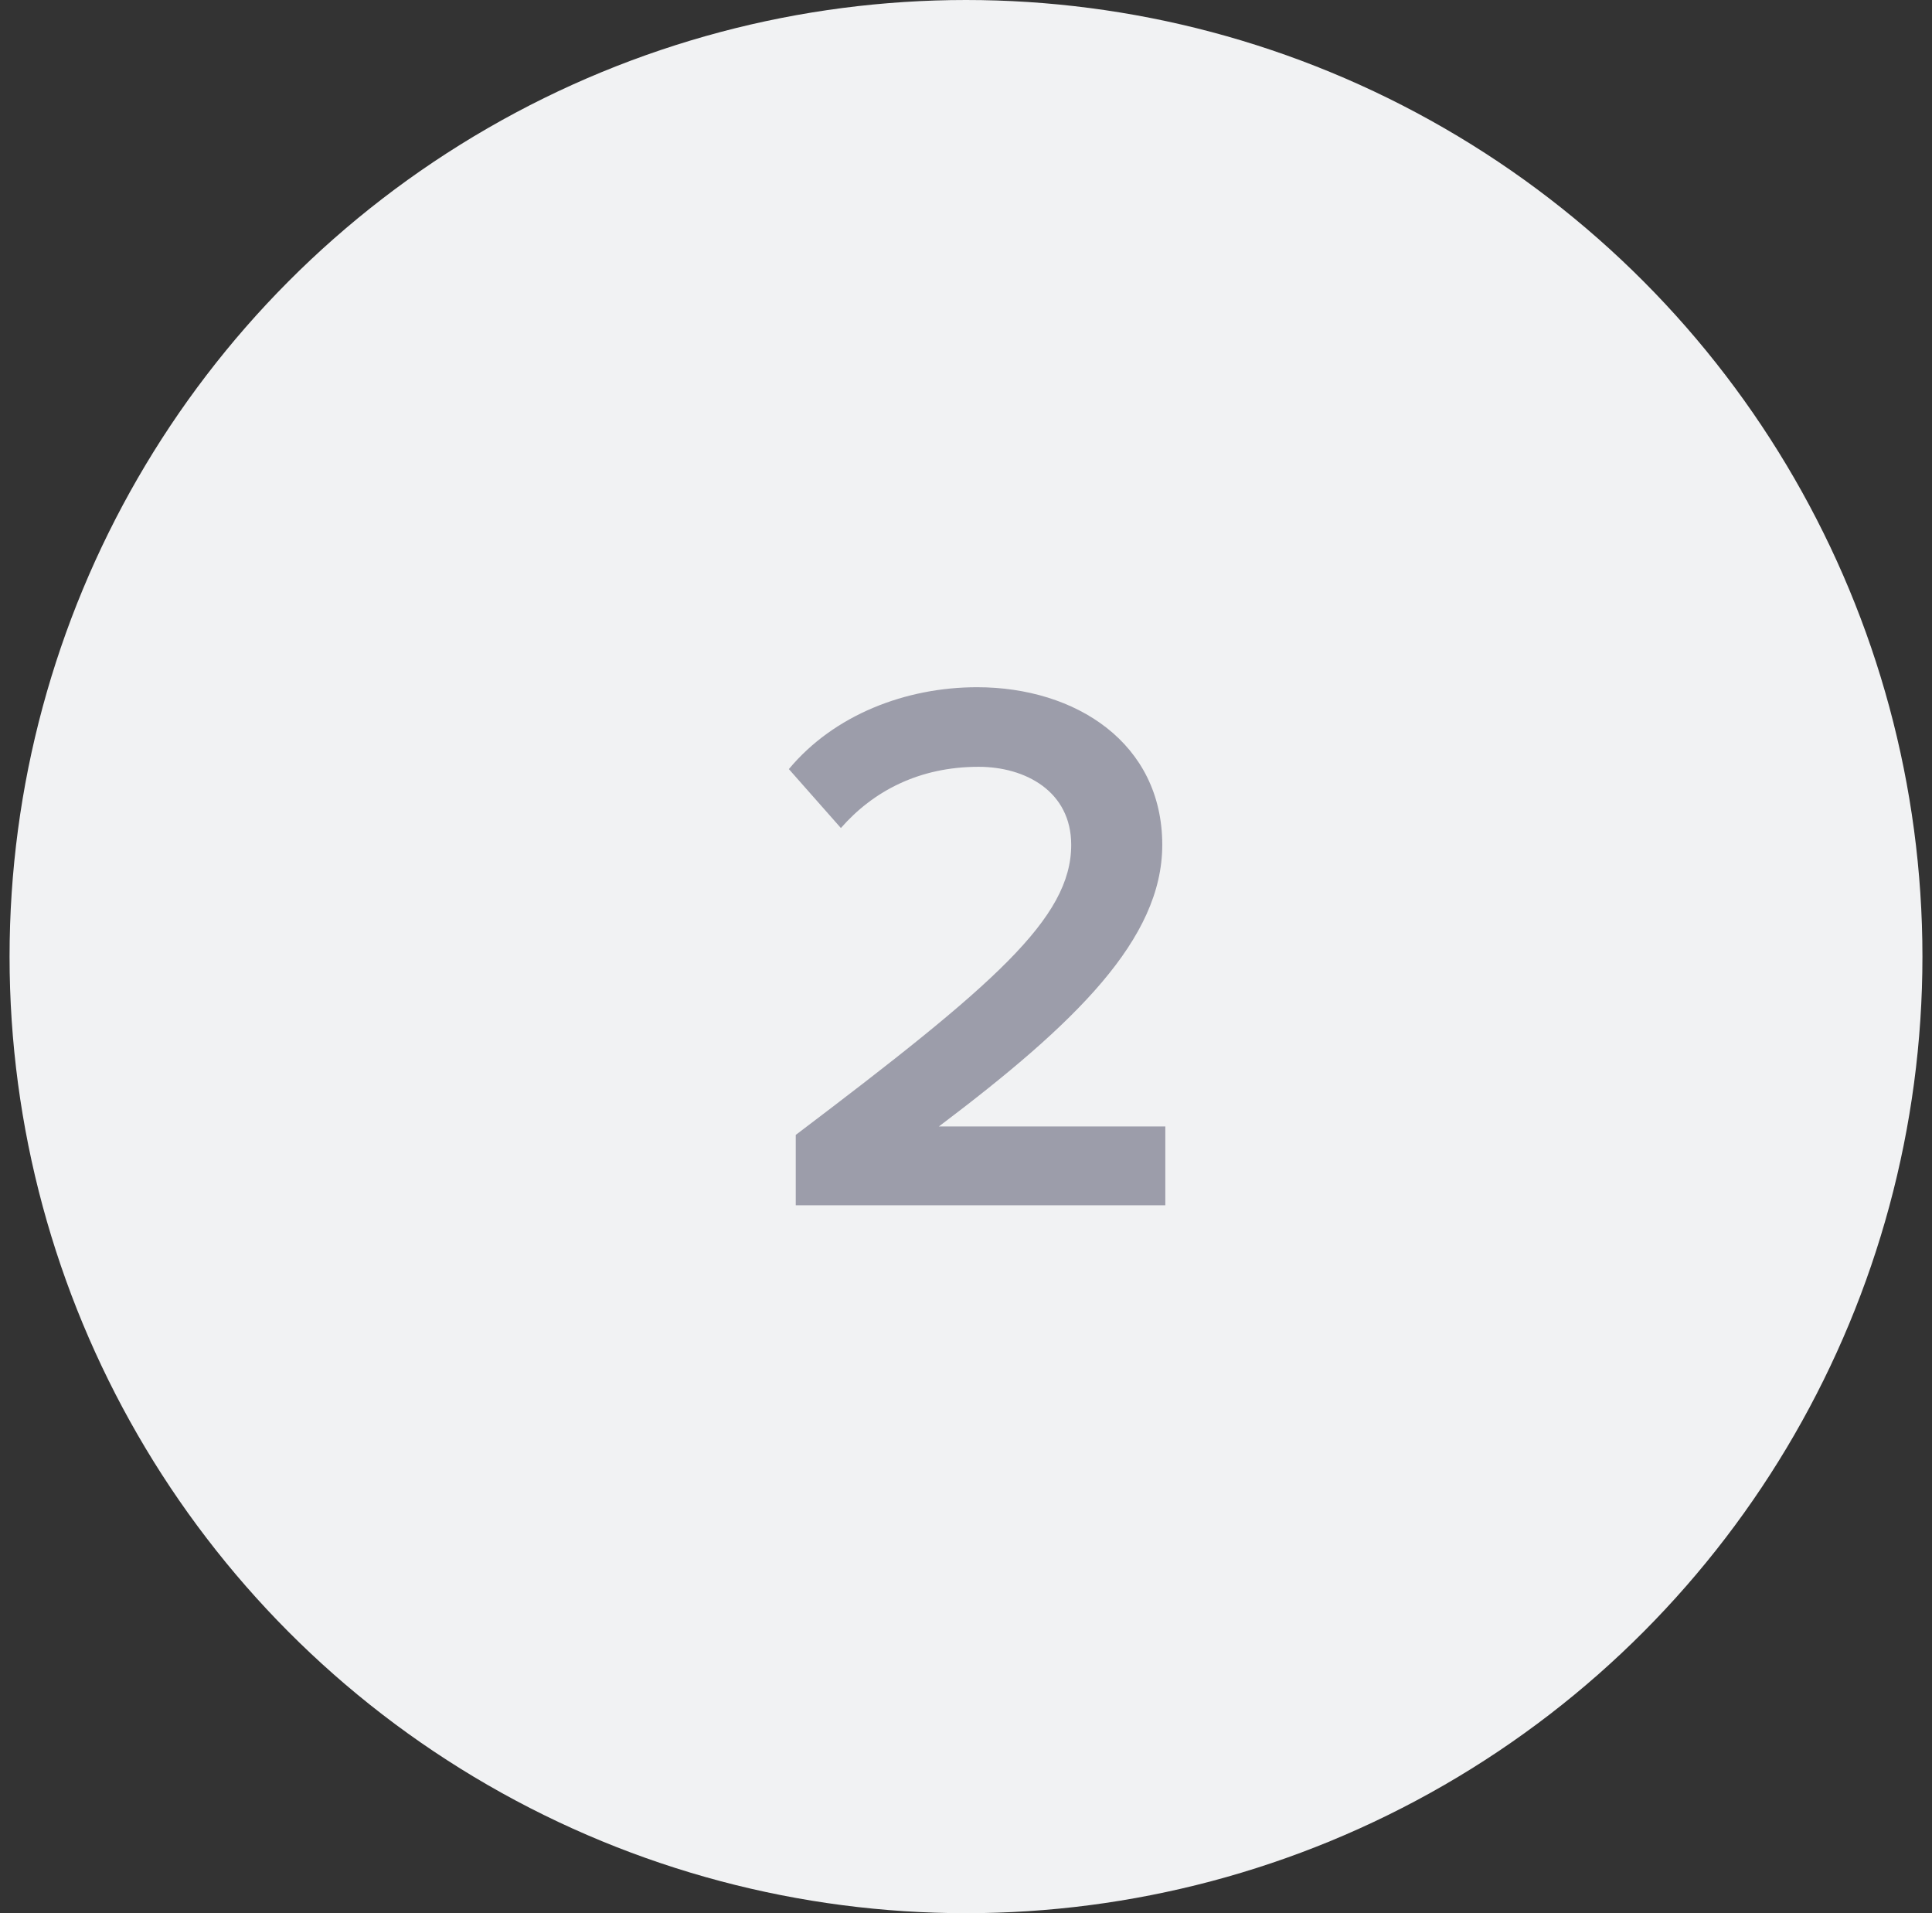
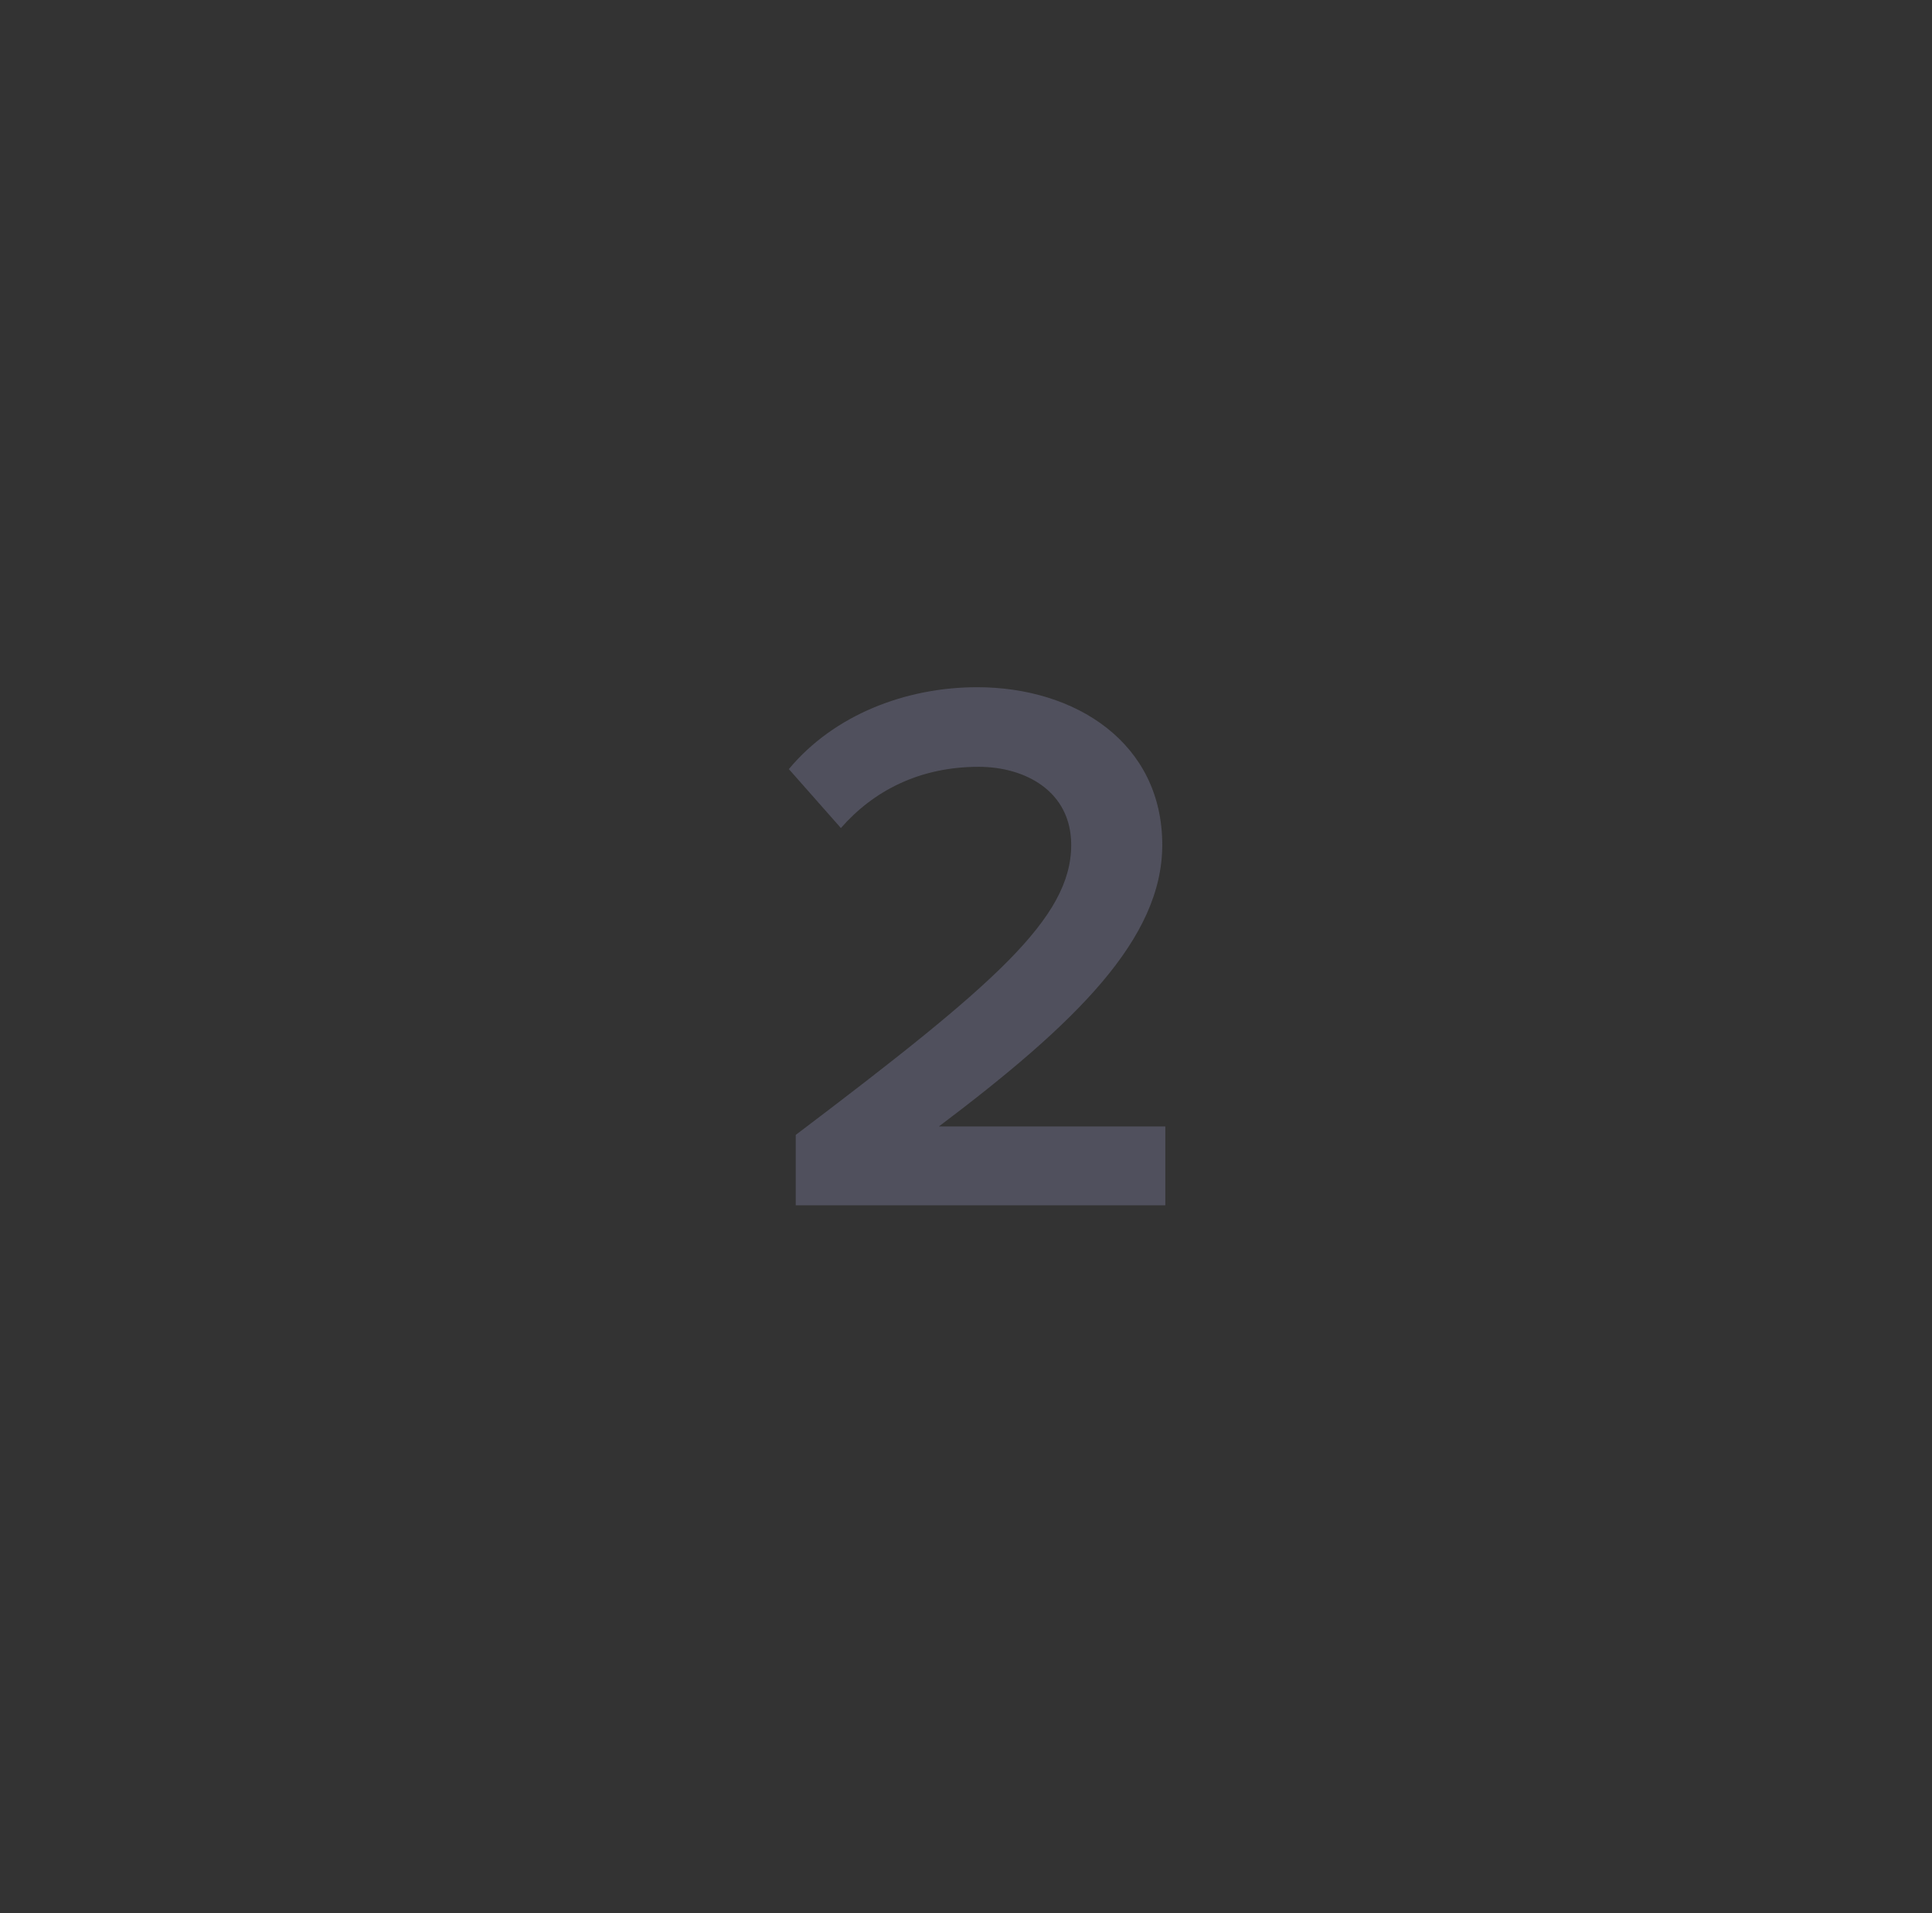
<svg xmlns="http://www.w3.org/2000/svg" width="101px" height="100px" viewBox="0 0 101 100">
  <rect x="0" y="0" width="101" height="100" fill="#333333" stroke="none" />
  <title>2</title>
  <desc>Created with Sketch.</desc>
  <defs />
  <g id="Агенты" stroke="none" stroke-width="1" fill="none" fill-rule="evenodd">
    <g id="Desktop-HD" transform="translate(-670, -2330)">
      <g id="Group-15" transform="translate(284, 2330)">
        <g id="2" transform="translate(386.5, 0)">
-           <circle id="Oval-2" fill="#F1F2F3" cx="50" cy="50" r="50" />
          <path d="M60.42,63 L60.42,58.88 L48.58,58.88 C55.74,53.48 60.26,49.08 60.26,44.16 C60.26,38.84 55.74,35.92 50.58,35.92 C46.86,35.92 43.1,37.36 40.74,40.2 L43.46,43.28 C45.14,41.36 47.54,40.08 50.66,40.08 C53.1,40.08 55.5,41.36 55.5,44.16 C55.5,48 51.46,51.48 41.1,59.32 L41.1,63 L60.42,63 Z" fill="#64647A" opacity="0.6" />
        </g>
      </g>
    </g>
  </g>
</svg>